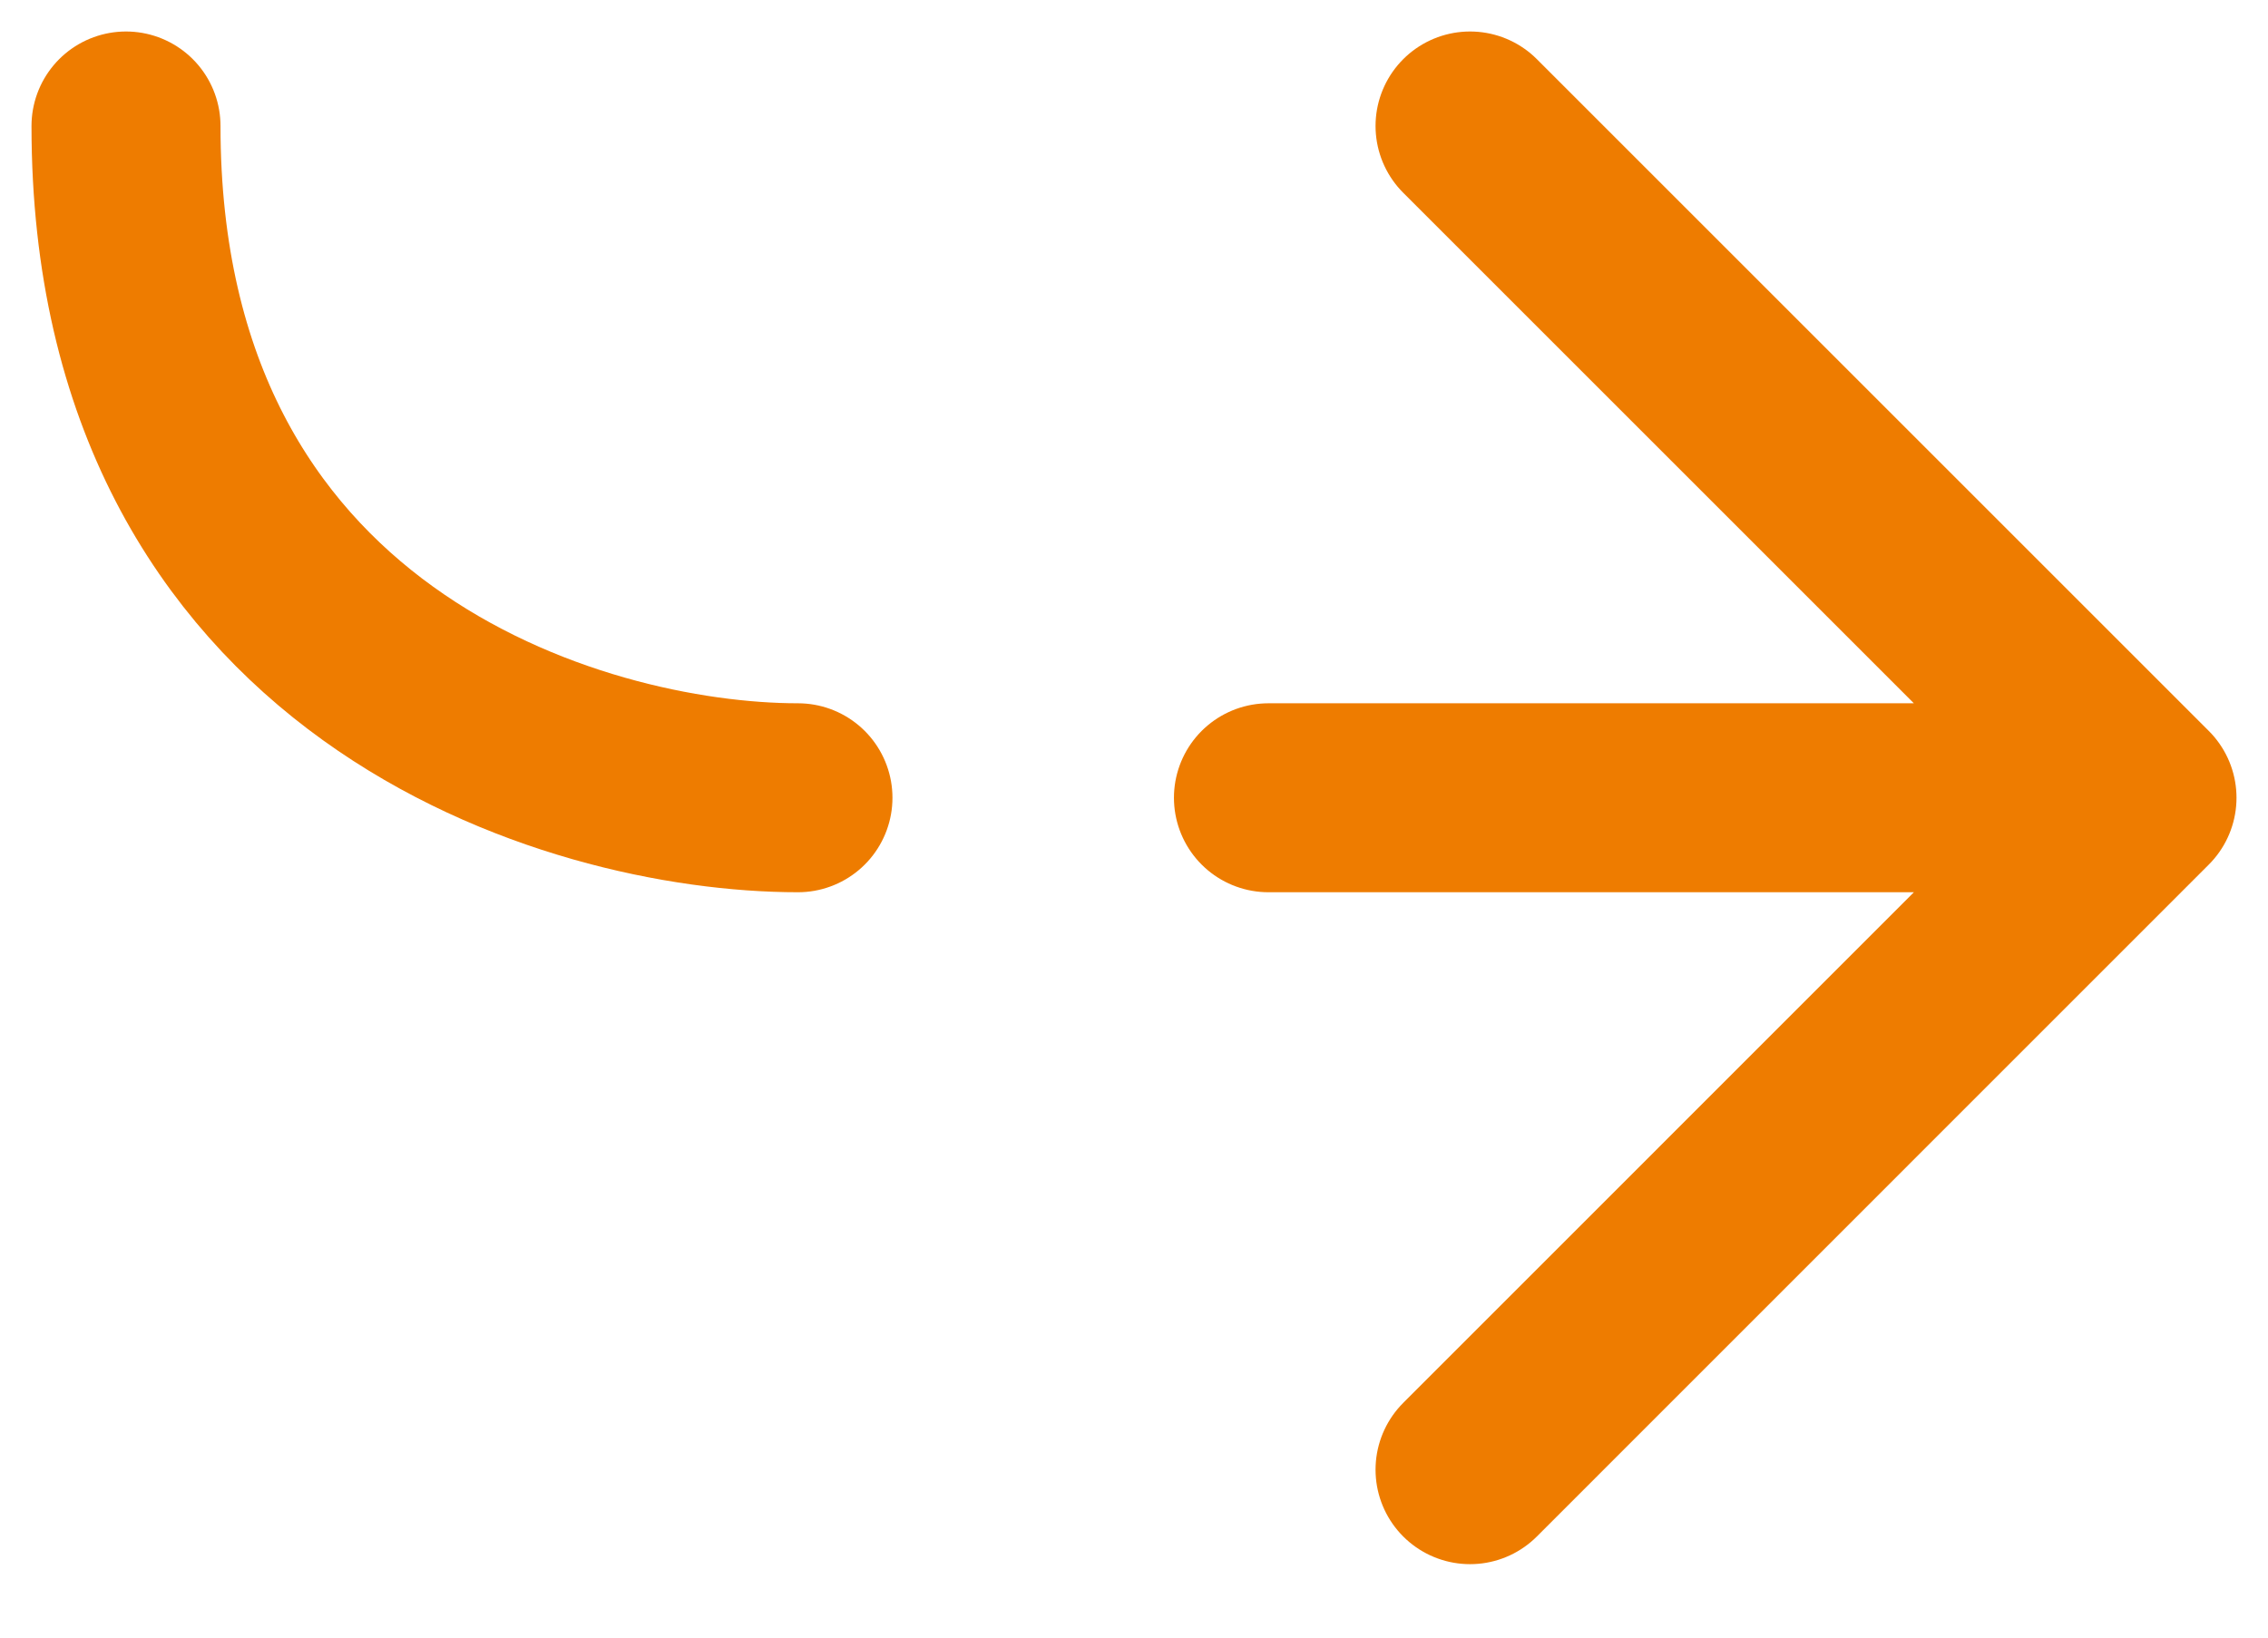
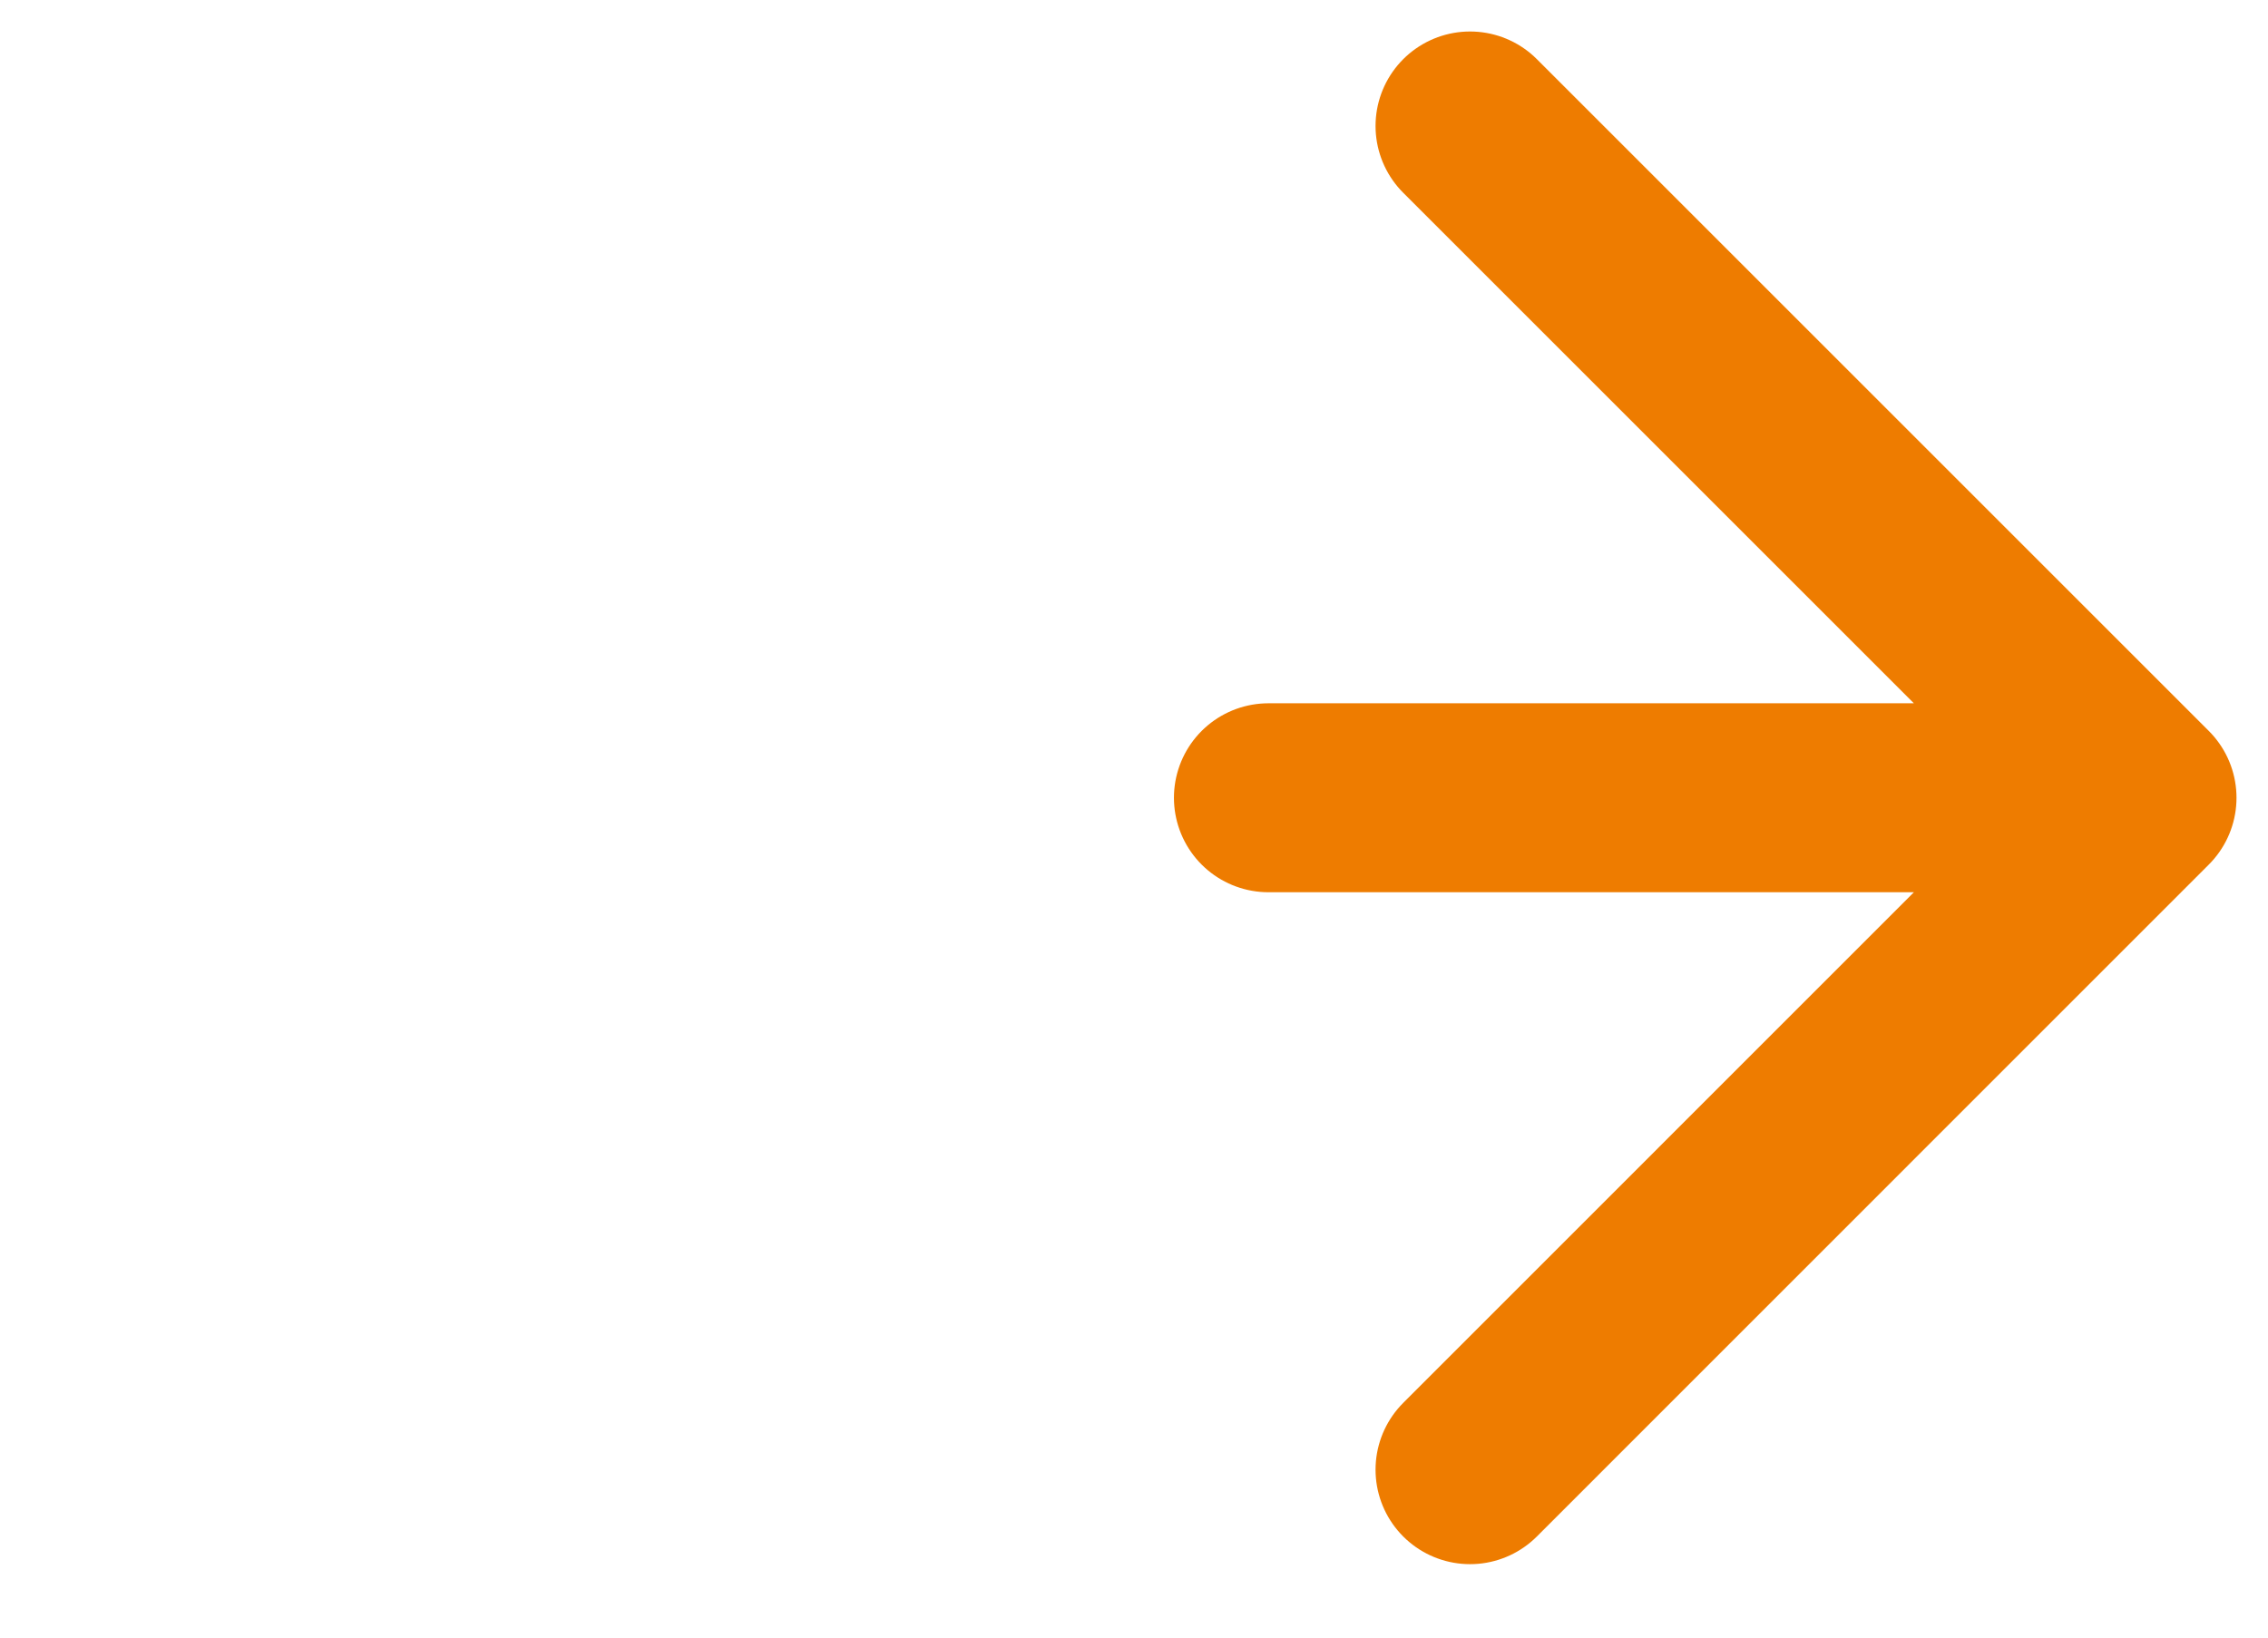
<svg xmlns="http://www.w3.org/2000/svg" width="18" height="13" viewBox="0 0 18 13" fill="none">
-   <path d="M17 6.333L11.667 11.667M17 6.333L11.667 1M17 6.333L10.067 6.333M6.333 6.333C4.556 6.333 1 5.267 1 1" stroke="#EE7C00" stroke-width="1.5" stroke-linecap="round" stroke-linejoin="round" />
+   <path d="M17 6.333L11.667 11.667M17 6.333L11.667 1M17 6.333L10.067 6.333M6.333 6.333" stroke="#EE7C00" stroke-width="1.5" stroke-linecap="round" stroke-linejoin="round" />
</svg>